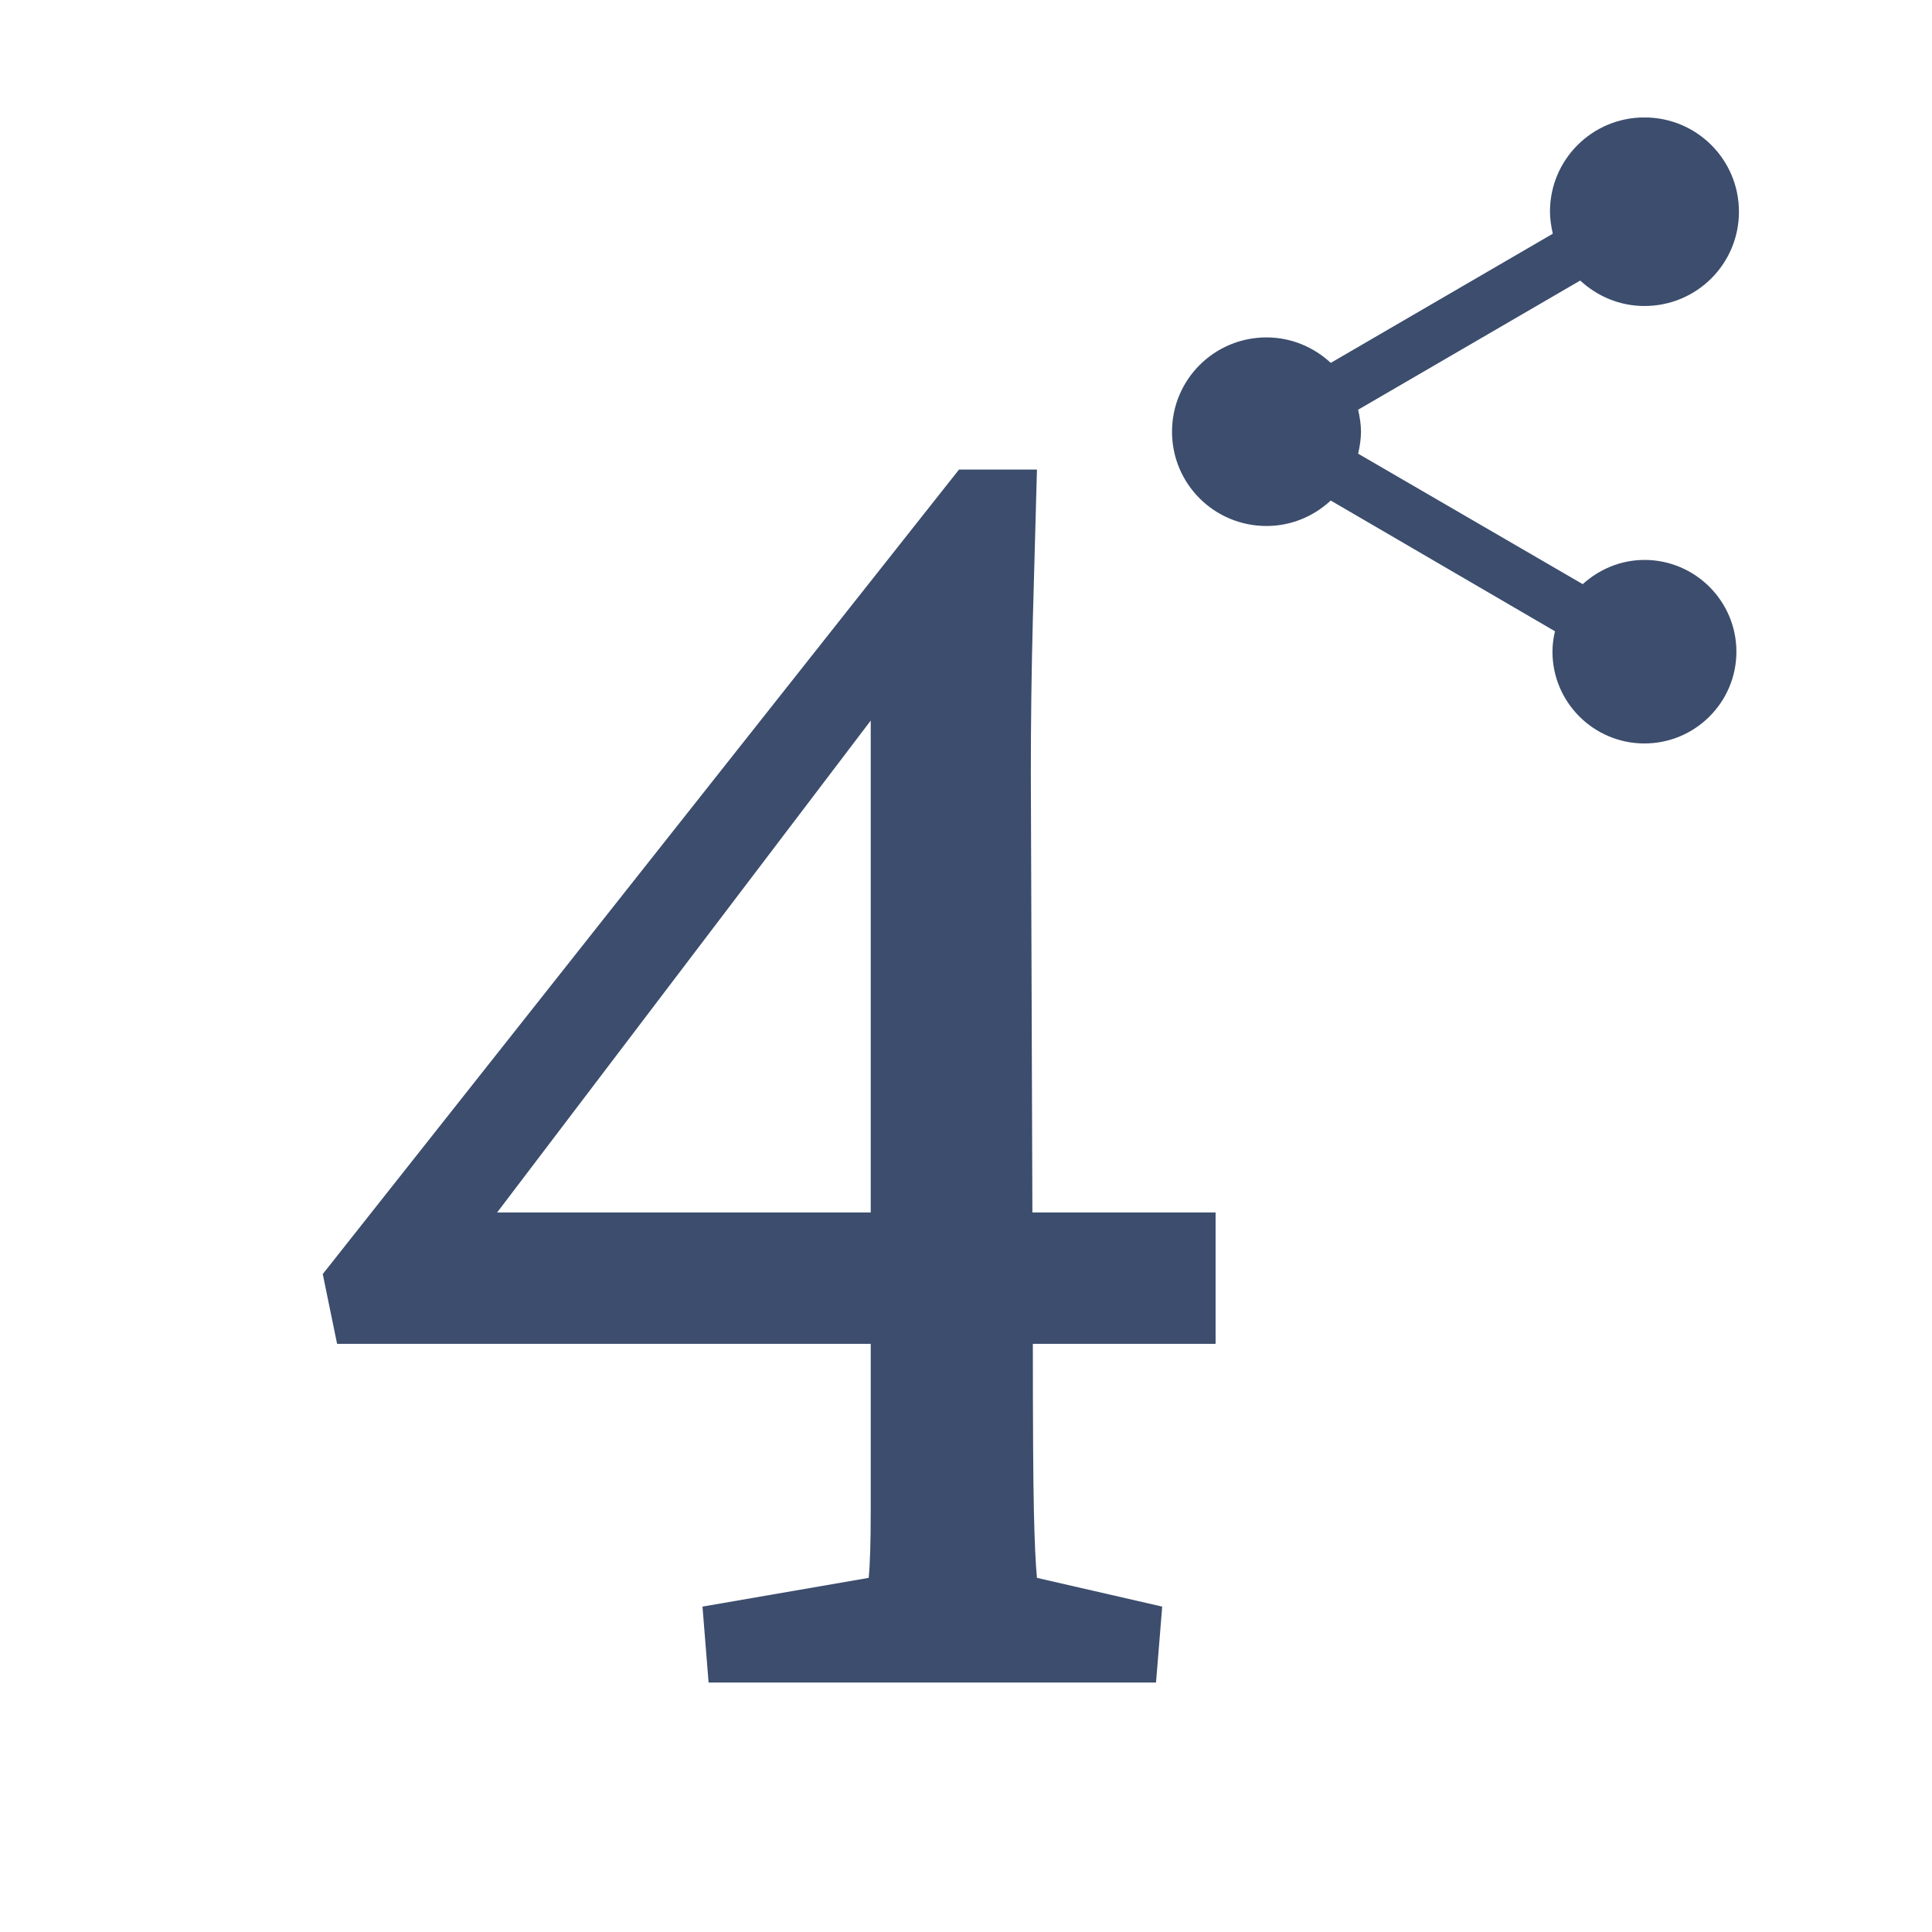
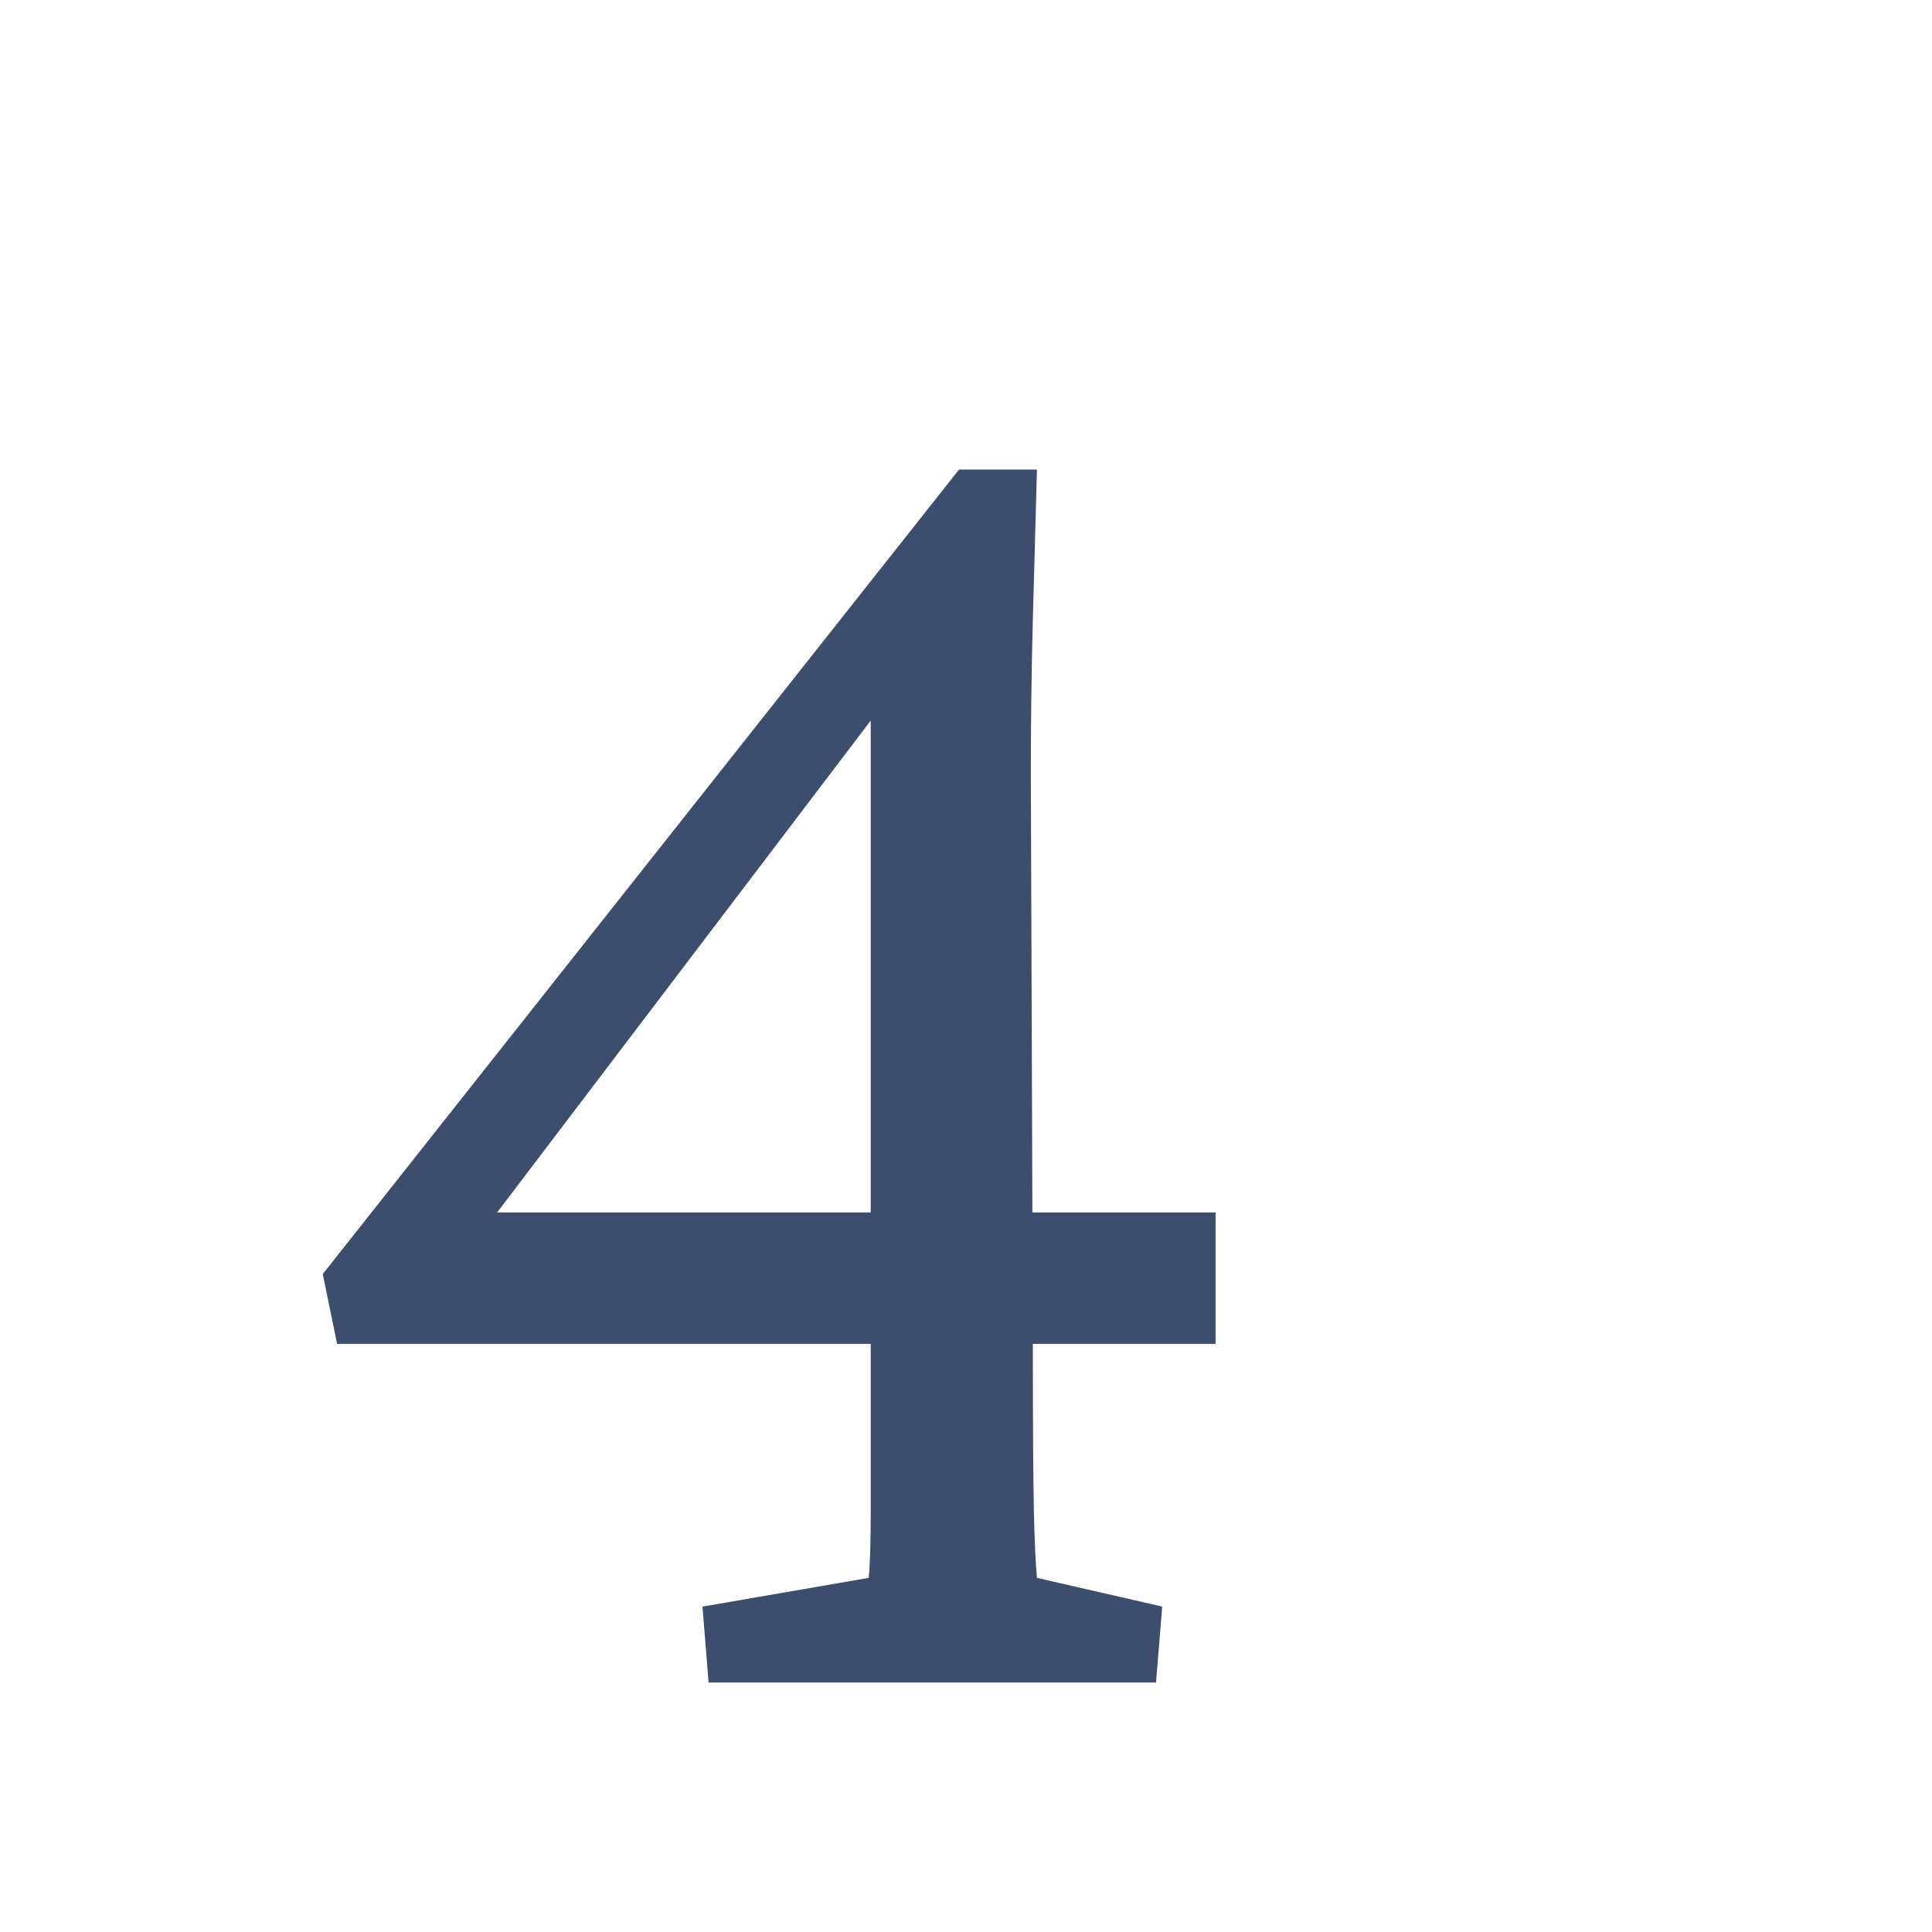
<svg xmlns="http://www.w3.org/2000/svg" xmlns:xlink="http://www.w3.org/1999/xlink" width="375" viewBox="0 0 375 375" height="375" preserveAspectRatio="xMidYMid meet">
  <defs>
    <g>
      <g id="glyph-0-0" />
      <g id="glyph-0-1">
        <path d="M 153.766 -65.734 C 153.766 -50.066 153.832 -39.242 153.969 -33.266 C 154.102 -27.285 154.301 -22.969 154.562 -20.312 L 178.875 -14.734 L 177.672 0 L 90.828 0 L 89.641 -14.734 L 121.906 -20.312 C 122.164 -22.969 122.297 -27.285 122.297 -33.266 C 122.297 -39.242 122.297 -50.066 122.297 -65.734 L 122.297 -198.797 L 130.266 -197.203 L 43.422 -82.859 L 43.422 -91.234 L 189.234 -91.234 L 189.234 -65.734 L 18.719 -65.734 L 15.938 -79.281 L 139.438 -235.438 L 154.562 -235.438 C 154.301 -225.875 154.035 -216.18 153.766 -206.359 C 153.504 -196.535 153.375 -186.578 153.375 -176.484 Z M 153.766 -65.734 " />
      </g>
    </g>
    <clipPath id="clip-0">
-       <path d="M 227.398 22.805 L 337.648 22.805 L 337.648 144.305 L 227.398 144.305 Z M 227.398 22.805 " clip-rule="nonzero" />
-     </clipPath>
+       </clipPath>
  </defs>
  <g clip-path="url(#clip-0)">
-     <path fill="rgb(23.529%, 30.199%, 42.749%)" d="M 319.191 108.684 C 314.543 108.684 310.387 110.516 307.207 113.383 L 263.617 88.062 C 263.922 86.66 264.168 85.258 264.168 83.793 C 264.168 82.328 263.922 80.926 263.617 79.523 L 306.719 54.453 C 310.02 57.5 314.359 59.395 319.188 59.395 C 329.336 59.395 337.527 51.219 337.527 41.094 C 337.527 30.969 329.336 22.793 319.188 22.793 C 309.039 22.793 300.848 30.965 300.848 41.09 C 300.848 42.555 301.094 43.961 301.398 45.363 L 258.301 70.434 C 255 67.383 250.656 65.492 245.828 65.492 C 235.68 65.492 227.488 73.668 227.488 83.793 C 227.488 93.918 235.68 102.094 245.828 102.094 C 250.656 102.094 255 100.203 258.293 97.152 L 301.82 122.527 C 301.516 123.809 301.332 125.152 301.332 126.492 C 301.332 136.316 309.34 144.305 319.184 144.305 C 329.027 144.305 337.035 136.316 337.035 126.492 C 337.035 116.672 329.027 108.68 319.184 108.68 Z M 319.191 108.684 " fill-opacity="1" fill-rule="nonzero" />
-   </g>
+     </g>
  <g fill="rgb(23.529%, 30.199%, 42.749%)" fill-opacity="1">
    <use x="46.71" y="326.575" xlink:href="#glyph-0-1" xlink:type="simple" xlink:actuate="onLoad" xlink:show="embed" />
  </g>
</svg>